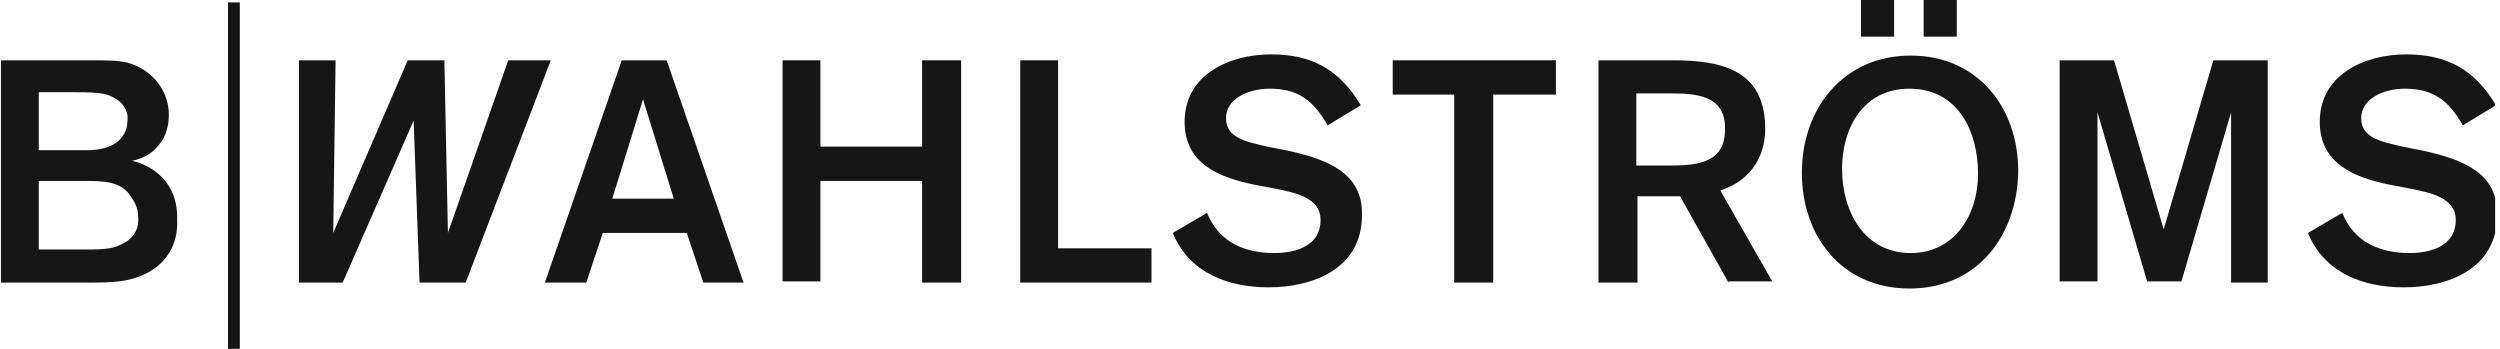
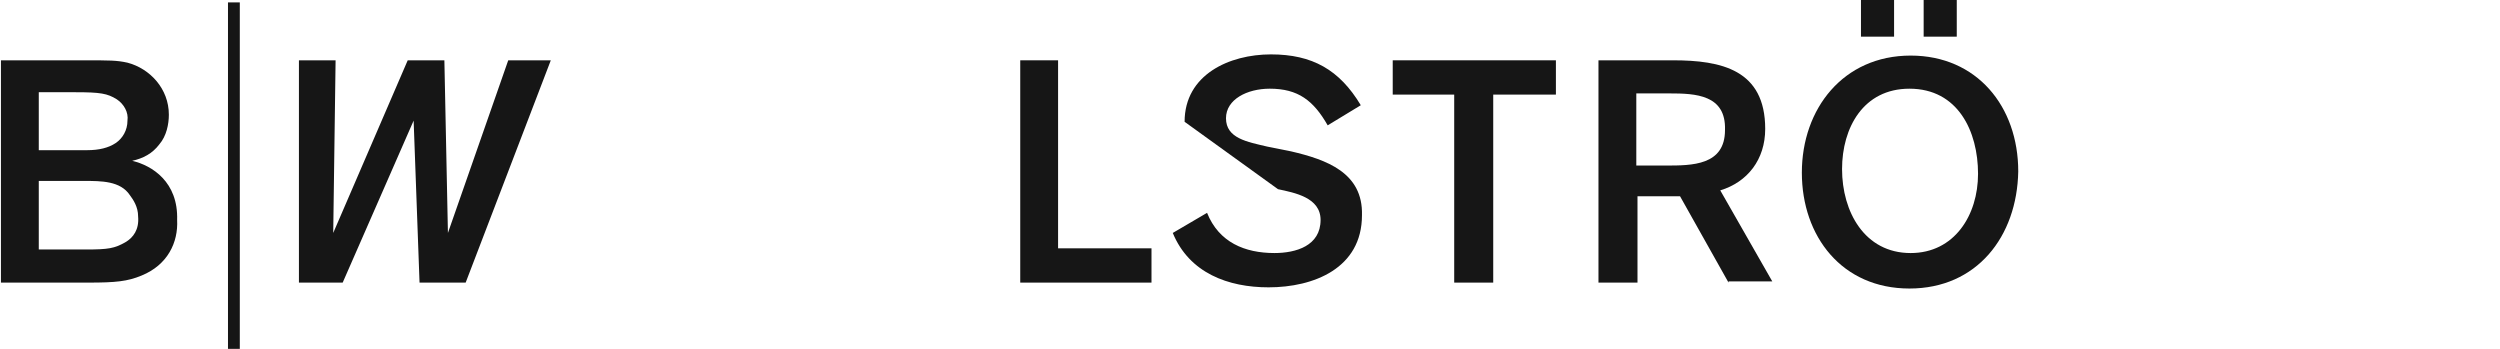
<svg xmlns="http://www.w3.org/2000/svg" width="258" height="36" viewBox="0 0 258 36" fill="none">
  <g clip-path="url(#clip0_762_4463)">
    <path d="M13.643 16.596C14.741 16.352 15.717 15.864 16.45 14.888C17.182 14.034 17.426 12.813 17.426 11.837C17.426 9.152 15.473 7.078 13.155 6.468C12.056 6.224 11.324 6.224 8.64 6.224H0.097V29.165H9.128C11.934 29.165 13.155 29.043 14.619 28.433C17.304 27.335 18.402 25.016 18.28 22.698C18.402 18.793 15.717 17.084 13.643 16.596ZM4.002 9.518H7.785C10.348 9.518 11.08 9.64 12.056 10.251C12.789 10.739 13.277 11.593 13.155 12.447C13.155 13.423 12.667 14.278 11.934 14.766C11.202 15.254 10.226 15.498 9.006 15.498H4.002V9.518ZM12.911 25.016C11.812 25.627 11.202 25.748 8.884 25.748H4.002V18.671H8.64C10.47 18.671 12.423 18.671 13.399 20.135C13.765 20.623 14.253 21.355 14.253 22.332C14.375 23.674 13.765 24.528 12.911 25.016Z" fill="#161616" />
    <path d="M52.45 6.224L46.226 24.04L45.86 6.224H42.077L34.389 24.04L34.633 6.224H30.85V29.165H35.365L42.687 12.447L43.297 29.165H48.056L56.843 6.224H52.45Z" fill="#161616" />
-     <path d="M64.164 6.224L56.232 29.165H60.503L62.211 24.04H70.876L72.584 29.165H76.733L68.801 6.224H64.164ZM63.188 20.501L66.36 10.251L69.533 20.501H63.188Z" fill="#161616" />
-     <path d="M95.16 15.132H84.666V6.224H80.761V29.043H84.666V18.671H95.16V29.165H99.188V6.224H95.16V15.132Z" fill="#161616" />
    <path d="M109.194 6.224H105.289V29.165H118.834V25.627H109.194V6.224Z" fill="#161616" />
-     <path d="M133.234 15.62L130.793 15.131C128.718 14.643 126.522 14.277 126.522 12.203C126.522 10.25 128.718 9.152 131.037 9.152C133.966 9.152 135.552 10.372 137.017 12.935L140.433 10.86C138.237 7.199 135.43 5.613 131.159 5.613C126.888 5.613 122.251 7.687 122.251 12.569C122.251 16.962 125.912 18.304 129.329 19.036L131.891 19.524C133.6 19.891 136.284 20.379 136.284 22.697C136.284 25.382 133.722 26.114 131.525 26.114C128.474 26.114 125.79 25.016 124.569 21.965L121.03 24.04C122.739 28.189 126.766 29.653 130.915 29.653C135.552 29.653 140.555 27.701 140.555 22.209C140.677 17.816 136.894 16.474 133.234 15.62Z" fill="#161616" />
+     <path d="M133.234 15.62L130.793 15.131C128.718 14.643 126.522 14.277 126.522 12.203C126.522 10.25 128.718 9.152 131.037 9.152C133.966 9.152 135.552 10.372 137.017 12.935L140.433 10.86C138.237 7.199 135.43 5.613 131.159 5.613C126.888 5.613 122.251 7.687 122.251 12.569L131.891 19.524C133.6 19.891 136.284 20.379 136.284 22.697C136.284 25.382 133.722 26.114 131.525 26.114C128.474 26.114 125.79 25.016 124.569 21.965L121.03 24.04C122.739 28.189 126.766 29.653 130.915 29.653C135.552 29.653 140.555 27.701 140.555 22.209C140.677 17.816 136.894 16.474 133.234 15.62Z" fill="#161616" />
    <path d="M143.729 9.762H150.074V29.165H154.101V9.762H160.569V6.224H143.729V9.762Z" fill="#161616" />
    <path d="M182.169 13.301C182.169 7.2 177.653 6.224 172.65 6.224H164.962V29.165H168.989V20.257H173.382L178.386 29.165V29.043H182.901L177.531 19.647C180.338 18.793 182.169 16.474 182.169 13.301ZM171.918 17.084H168.867V9.64H172.284C174.969 9.64 178.142 9.762 178.02 13.423C178.02 17.084 174.603 17.084 171.918 17.084Z" fill="#161616" />
    <path d="M197.178 5.736C190.222 5.736 185.951 11.227 185.951 17.817C185.951 24.407 190.1 29.776 197.056 29.776C204.012 29.776 208.161 24.407 208.283 17.695C208.283 10.983 204.012 5.736 197.178 5.736ZM197.178 26.115C192.419 26.115 190.1 21.844 190.1 17.451C190.1 13.18 192.297 9.153 197.056 9.153C202.059 9.153 204.134 13.546 204.134 17.939C204.134 22.21 201.693 26.115 197.178 26.115Z" fill="#161616" />
-     <path d="M223.292 23.674L218.167 6.224H212.554V29.043H216.459V11.593L221.584 29.043H225.123L230.248 11.593V29.165H234.031V6.224H228.418L223.292 23.674Z" fill="#161616" />
-     <path d="M250.384 15.62L247.943 15.131C245.869 14.643 243.672 14.277 243.672 12.203C243.672 10.25 245.869 9.152 248.187 9.152C251.116 9.152 252.703 10.372 254.167 12.935L257.584 10.86C255.387 7.199 252.581 5.613 248.31 5.613C244.038 5.613 239.401 7.687 239.401 12.569C239.401 16.962 243.062 18.304 246.479 19.036L249.042 19.524C250.75 19.891 253.435 20.379 253.435 22.697C253.435 25.382 250.872 26.114 248.676 26.114C245.625 26.114 242.94 25.016 241.72 21.965L238.181 24.04C239.889 28.189 243.916 29.653 248.065 29.653C252.703 29.653 257.706 27.701 257.706 22.209C257.828 17.816 254.045 16.474 250.384 15.62Z" fill="#161616" />
    <path d="M24.748 0.245H23.528V36.001H24.748V0.245Z" fill="#161616" />
    <path d="M201.938 0H198.521V3.783H201.938V0Z" fill="#161616" />
    <path d="M195.469 0H192.052V3.783H195.469V0Z" fill="#161616" />
  </g>
  <defs>
    <clipPath id="clip0_762_4463">
      <rect width="257.4" height="36" fill="white" transform="translate(0.098)" />
    </clipPath>
  </defs>
</svg>